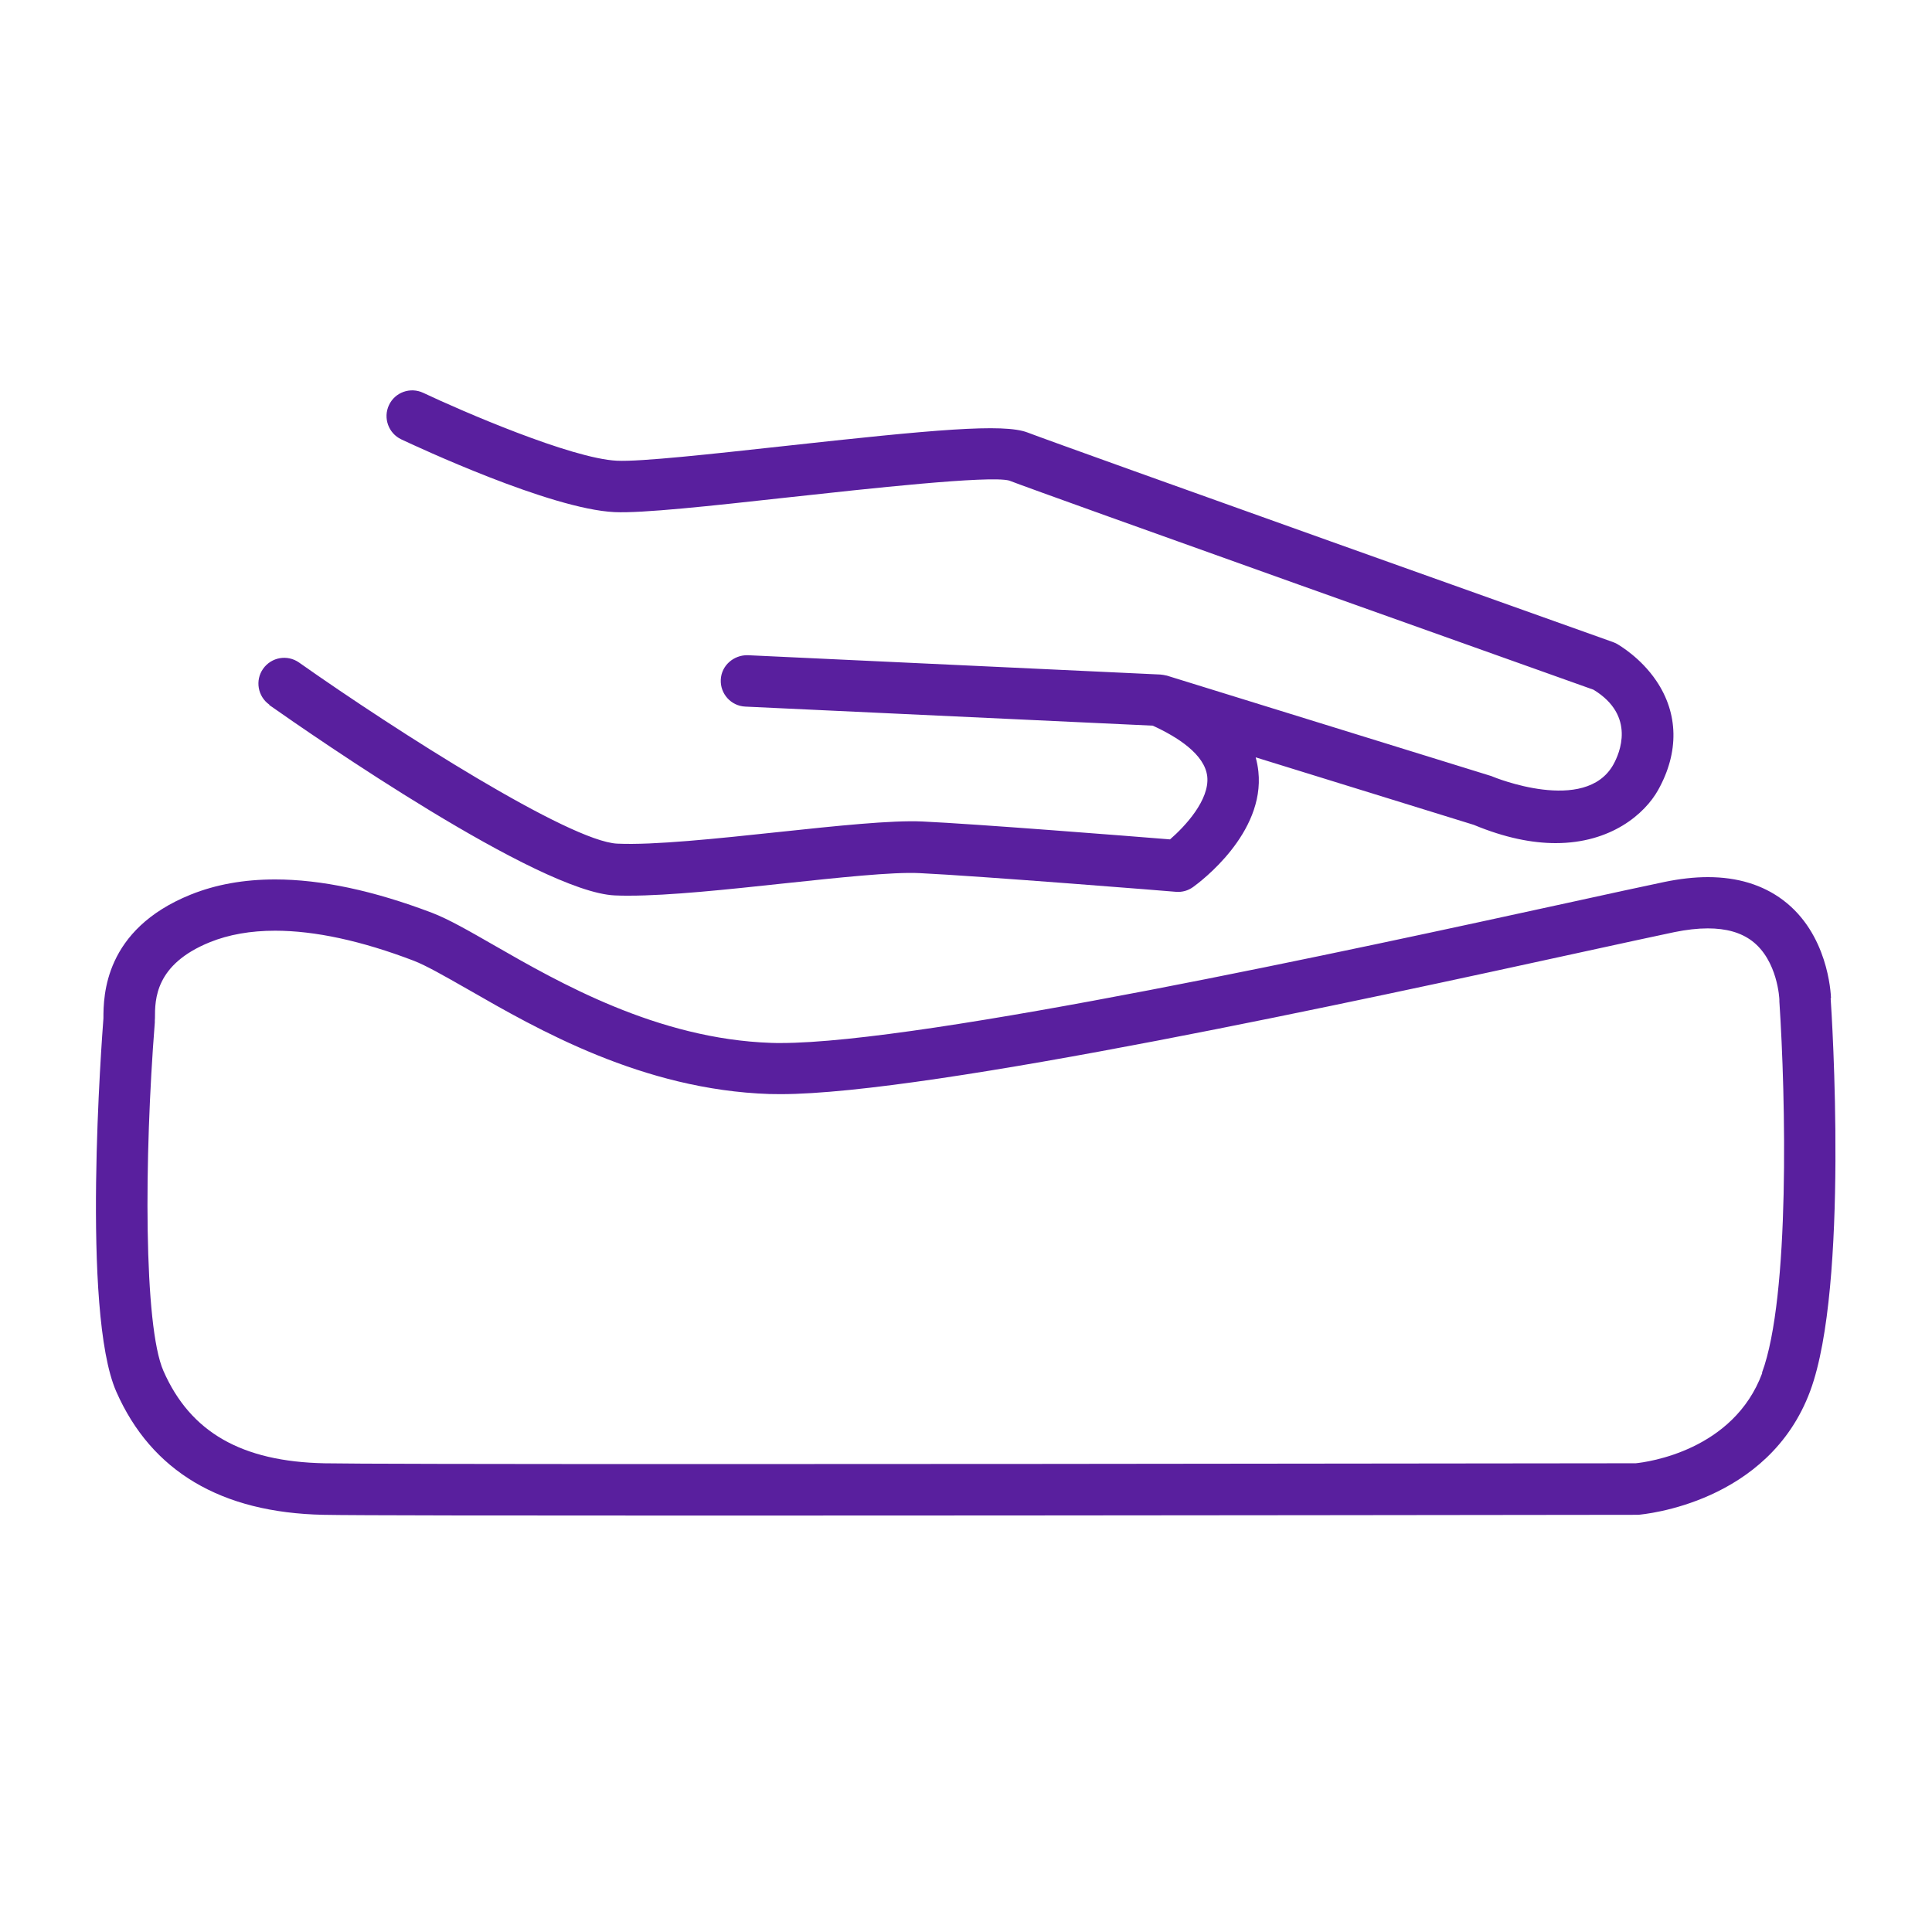
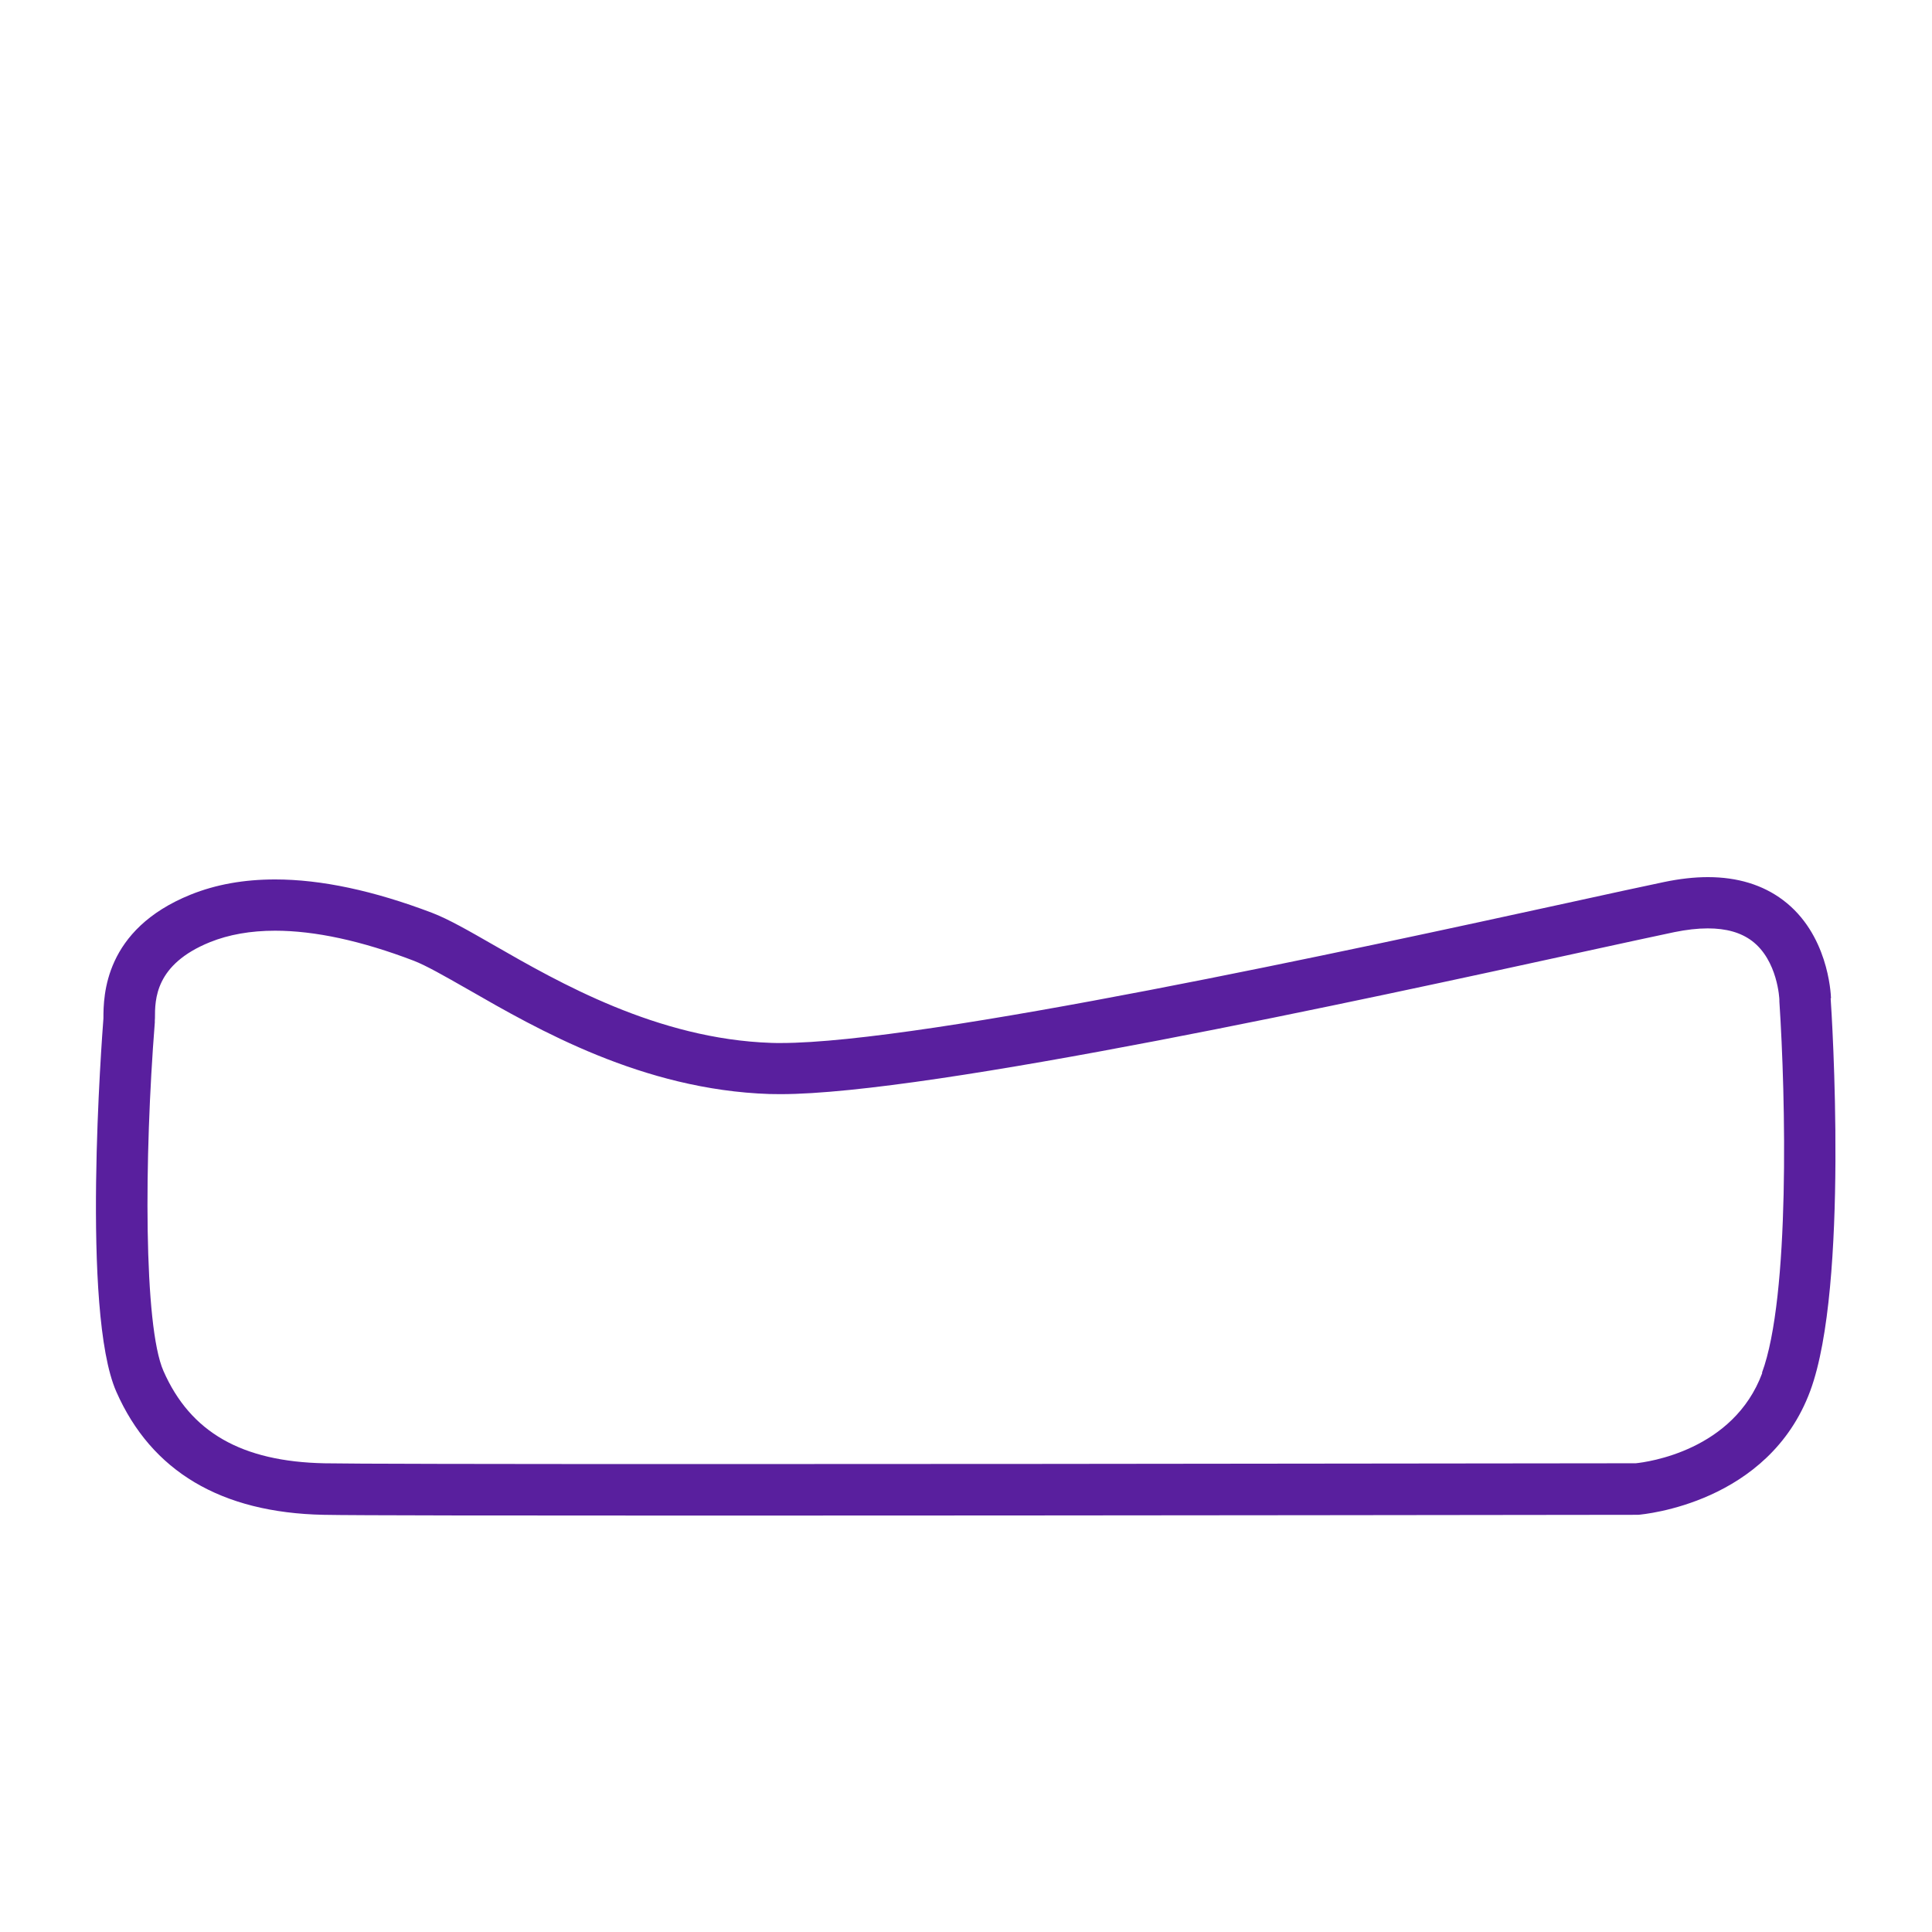
<svg xmlns="http://www.w3.org/2000/svg" id="icons" viewBox="0 0 150 150">
  <defs>
    <style>
      .cls-1 {
        fill: #591f9e;
      }
    </style>
  </defs>
  <path class="cls-1" d="m142.16,77.51c-.02-.48-.25-5.02-3.73-7.63-1.57-1.18-3.53-1.78-5.83-1.78-1.06,0-2.2.13-3.4.38-1.74.36-4.28.92-7.49,1.62-16.32,3.56-49.92,10.88-61.1,10.88-.25,0-.5,0-.73-.01-8.85-.3-16.49-4.69-21.54-7.59-1.97-1.13-3.52-2.02-4.8-2.51-4.53-1.72-8.6-2.59-12.18-2.59-2.42,0-4.6.39-6.56,1.18-6.71,2.71-6.77,7.85-6.77,9.61-.11,1.46-1.74,22.77,1,28.98,2.72,6.18,8.13,9.4,16.09,9.56,2.32.05,14.46.06,29.6.06,29.98,0,71.74-.06,72.37-.06h.1c.41-.04,10.13-.88,13.36-9.63,3.01-8.15,1.67-29.26,1.58-30.48Zm-5.34,29.09c-2.23,6.03-8.92,6.92-9.84,7.01h-2.01c-36.43.05-58.31.06-70.25.06-17.6,0-27.53-.02-29.52-.06-6.44-.13-10.42-2.41-12.51-7.17-1.54-3.5-1.5-16.55-.67-27.06v-.16s.01-.16.01-.16c0-1.46,0-4.18,4.27-5.91,1.46-.59,3.16-.89,5.06-.89,3.08,0,6.7.78,10.76,2.33.96.37,2.43,1.21,4.13,2.18l.09.05c5.39,3.1,13.54,7.79,23.4,8.12.27,0,.56.01.86.01,11.67,0,45.63-7.41,61.95-10.97l.55-.12c2.95-.64,5.27-1.15,6.9-1.49.93-.19,1.8-.29,2.59-.29,1.44,0,2.56.32,3.43.97,2.01,1.52,2.13,4.53,2.13,4.56v.07s0,.07,0,.07c.49,7.39.84,22.92-1.35,28.83Z" />
-   <path class="cls-1" d="m20.91,54.74c3.44,2.42,20.89,14.51,26.82,14.78.35.02.72.02,1.11.02,3.13,0,7.64-.48,12.01-.95,4.16-.44,8.46-.91,10.56-.8,4.62.22,19.73,1.43,19.89,1.45.48.04.94-.09,1.33-.37.57-.41,5.58-4.16,5.07-8.97-.04-.37-.11-.74-.21-1.1l16.93,5.24c2.43,1.01,4.54,1.42,6.36,1.42,4.31,0,6.93-2.28,7.96-4.13,1.63-2.92,1.58-5.93-.15-8.48-1.22-1.8-2.87-2.75-3.05-2.86-.1-.05-.2-.1-.31-.14-.43-.15-42.72-15.22-45.45-16.27-1.87-.72-7.24-.23-19.06,1.07-5.4.59-10.98,1.21-12.83,1.12-3.53-.17-12.05-3.86-15.03-5.27-1-.47-2.19-.05-2.66.95-.47,1-.04,2.19.95,2.66,1.17.55,11.59,5.42,16.56,5.65,2.14.1,7.38-.47,13.45-1.14,6.23-.68,15.65-1.72,17.19-1.31,2.71,1.05,41.94,15.02,45.37,16.24,3.31,2.02,2.02,4.95,1.54,5.81-2.18,3.89-9.29.97-9.36.94-.06-.03-.12-.05-.19-.07l-25.13-7.78s-.05,0-.07-.01c-.12-.03-.23-.05-.35-.06-.03,0-.05-.01-.08-.01l-32.03-1.5c-1.09-.02-2.04.8-2.09,1.9-.05,1.1.8,2.04,1.9,2.09l31.64,1.48c1.9.87,4.04,2.22,4.23,3.95.19,1.81-1.72,3.87-2.89,4.88-3.21-.26-15.11-1.2-19.23-1.39-2.39-.11-6.66.34-11.17.82-4.78.51-9.71,1.03-12.52.9-3.69-.17-17.11-8.71-24.7-14.06-.91-.64-2.15-.42-2.79.48-.64.9-.42,2.15.48,2.79Z" />
</svg>